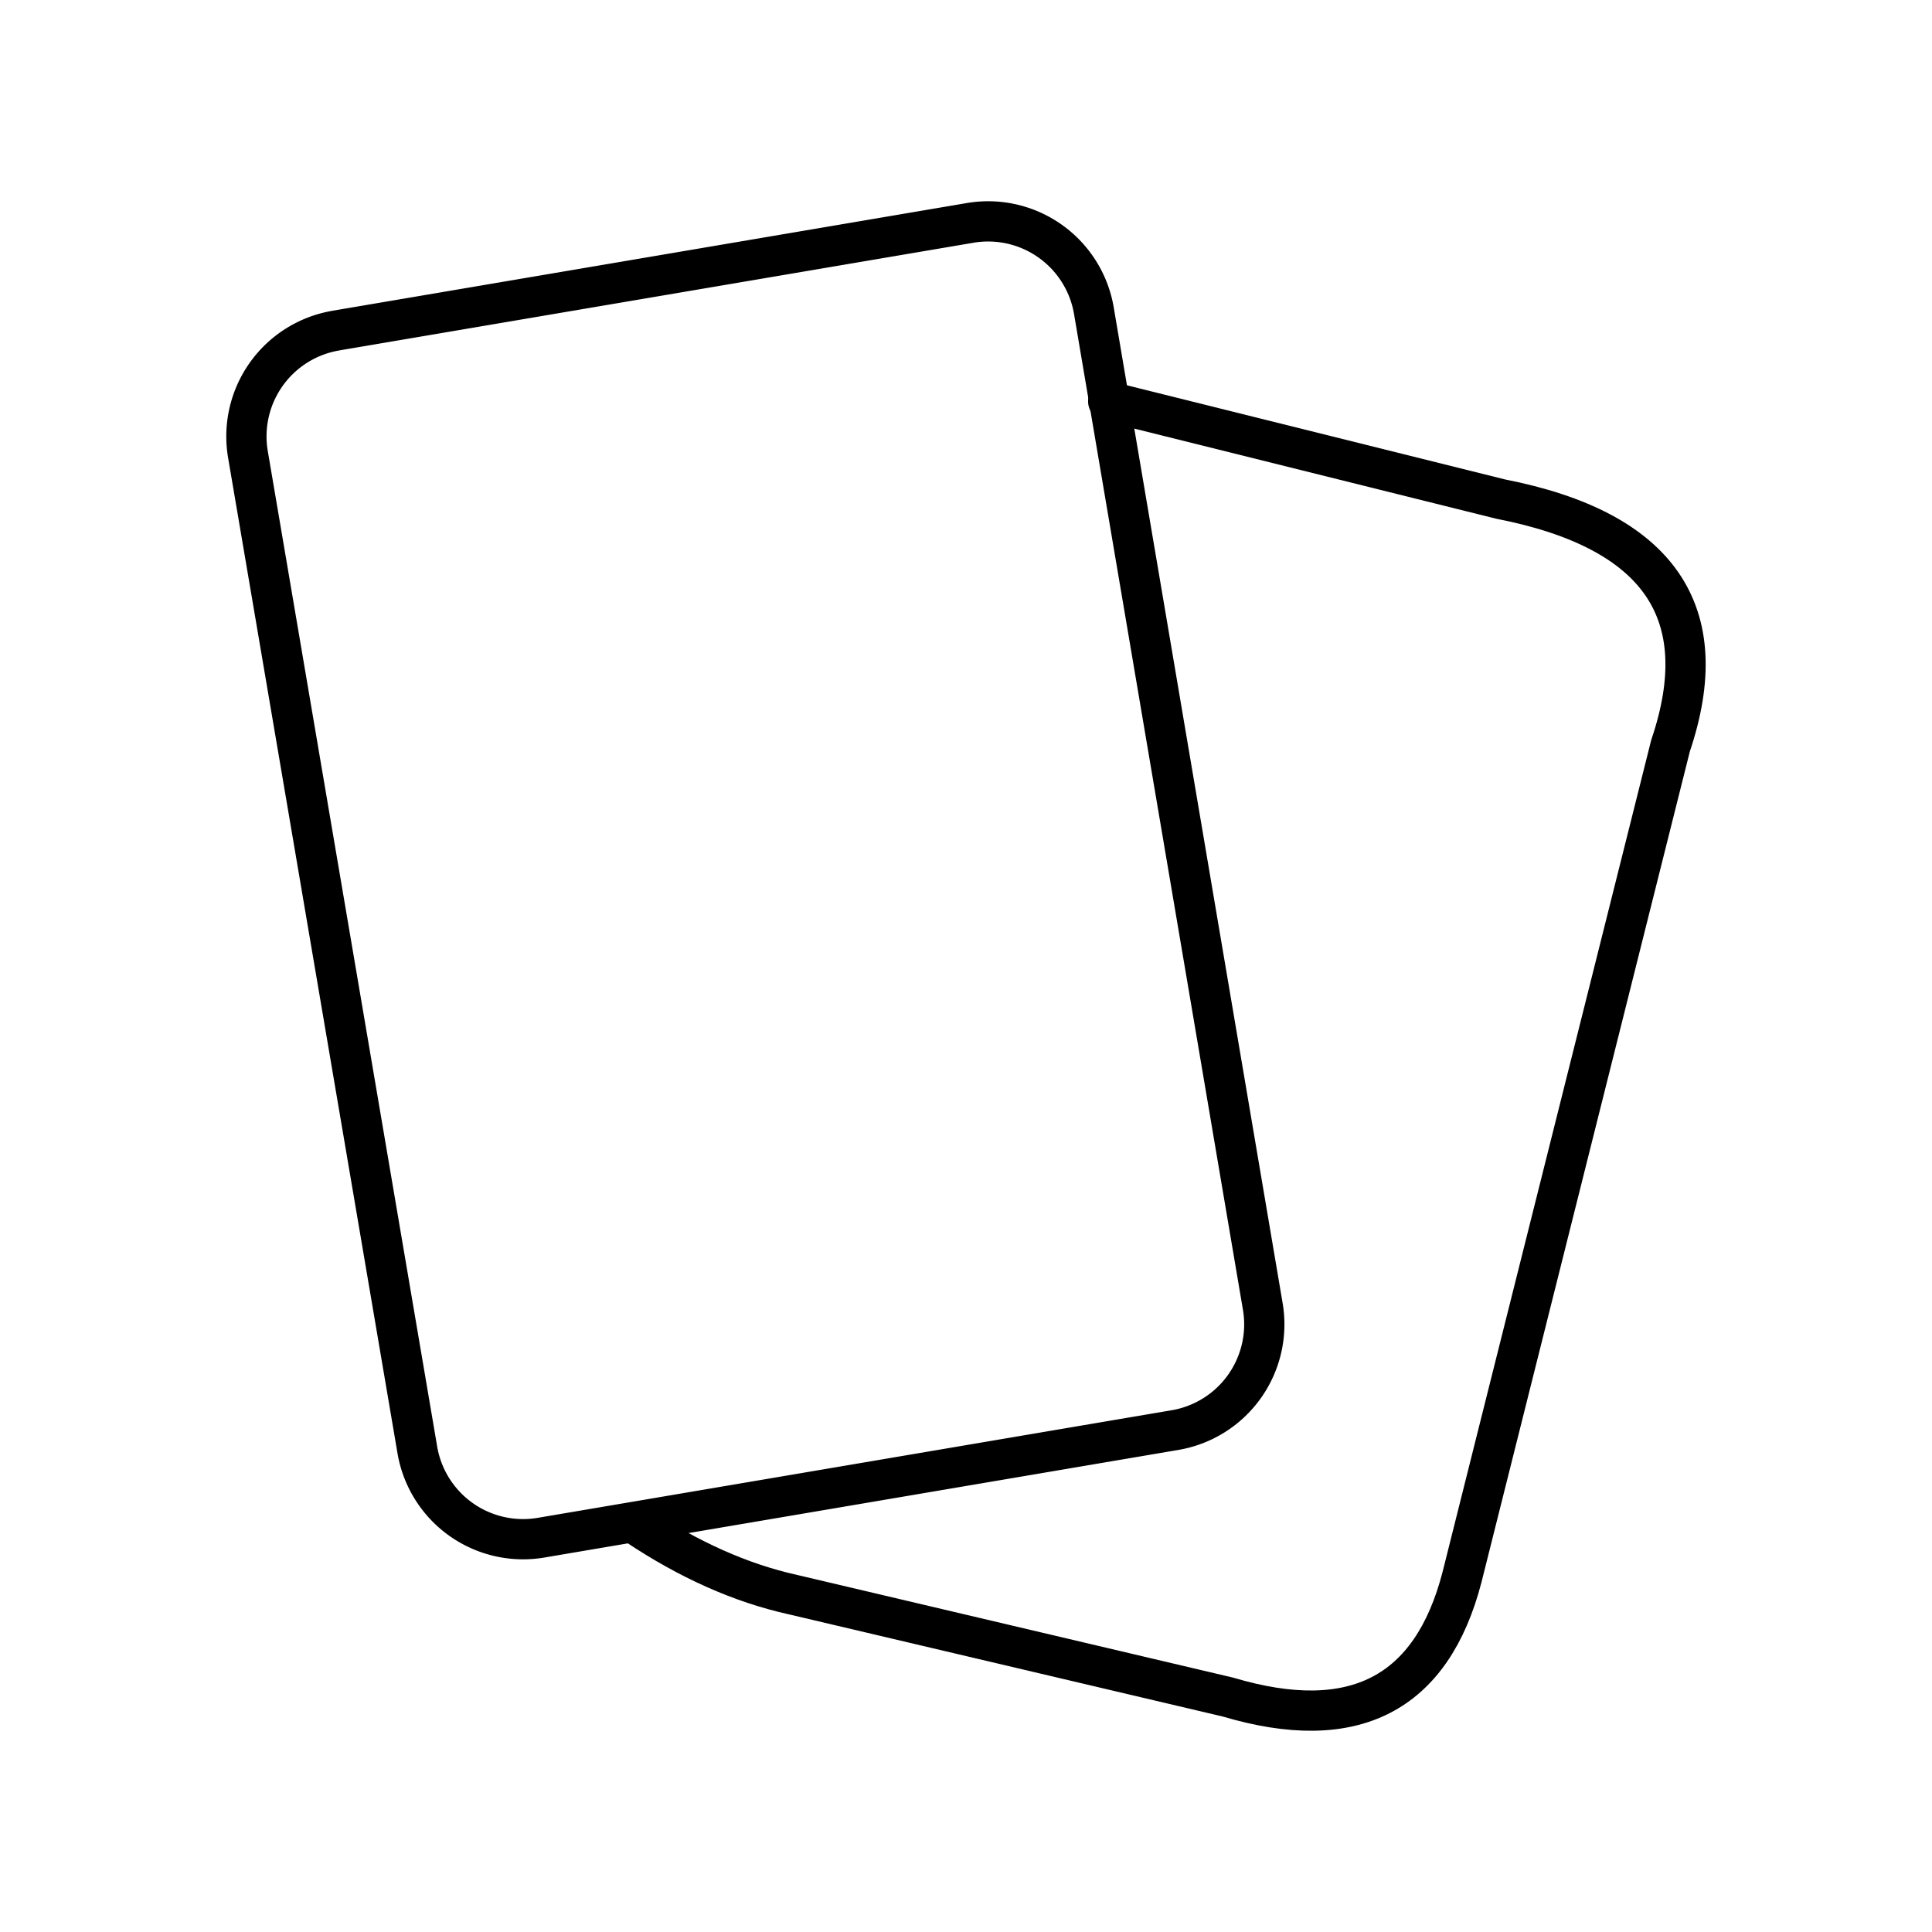
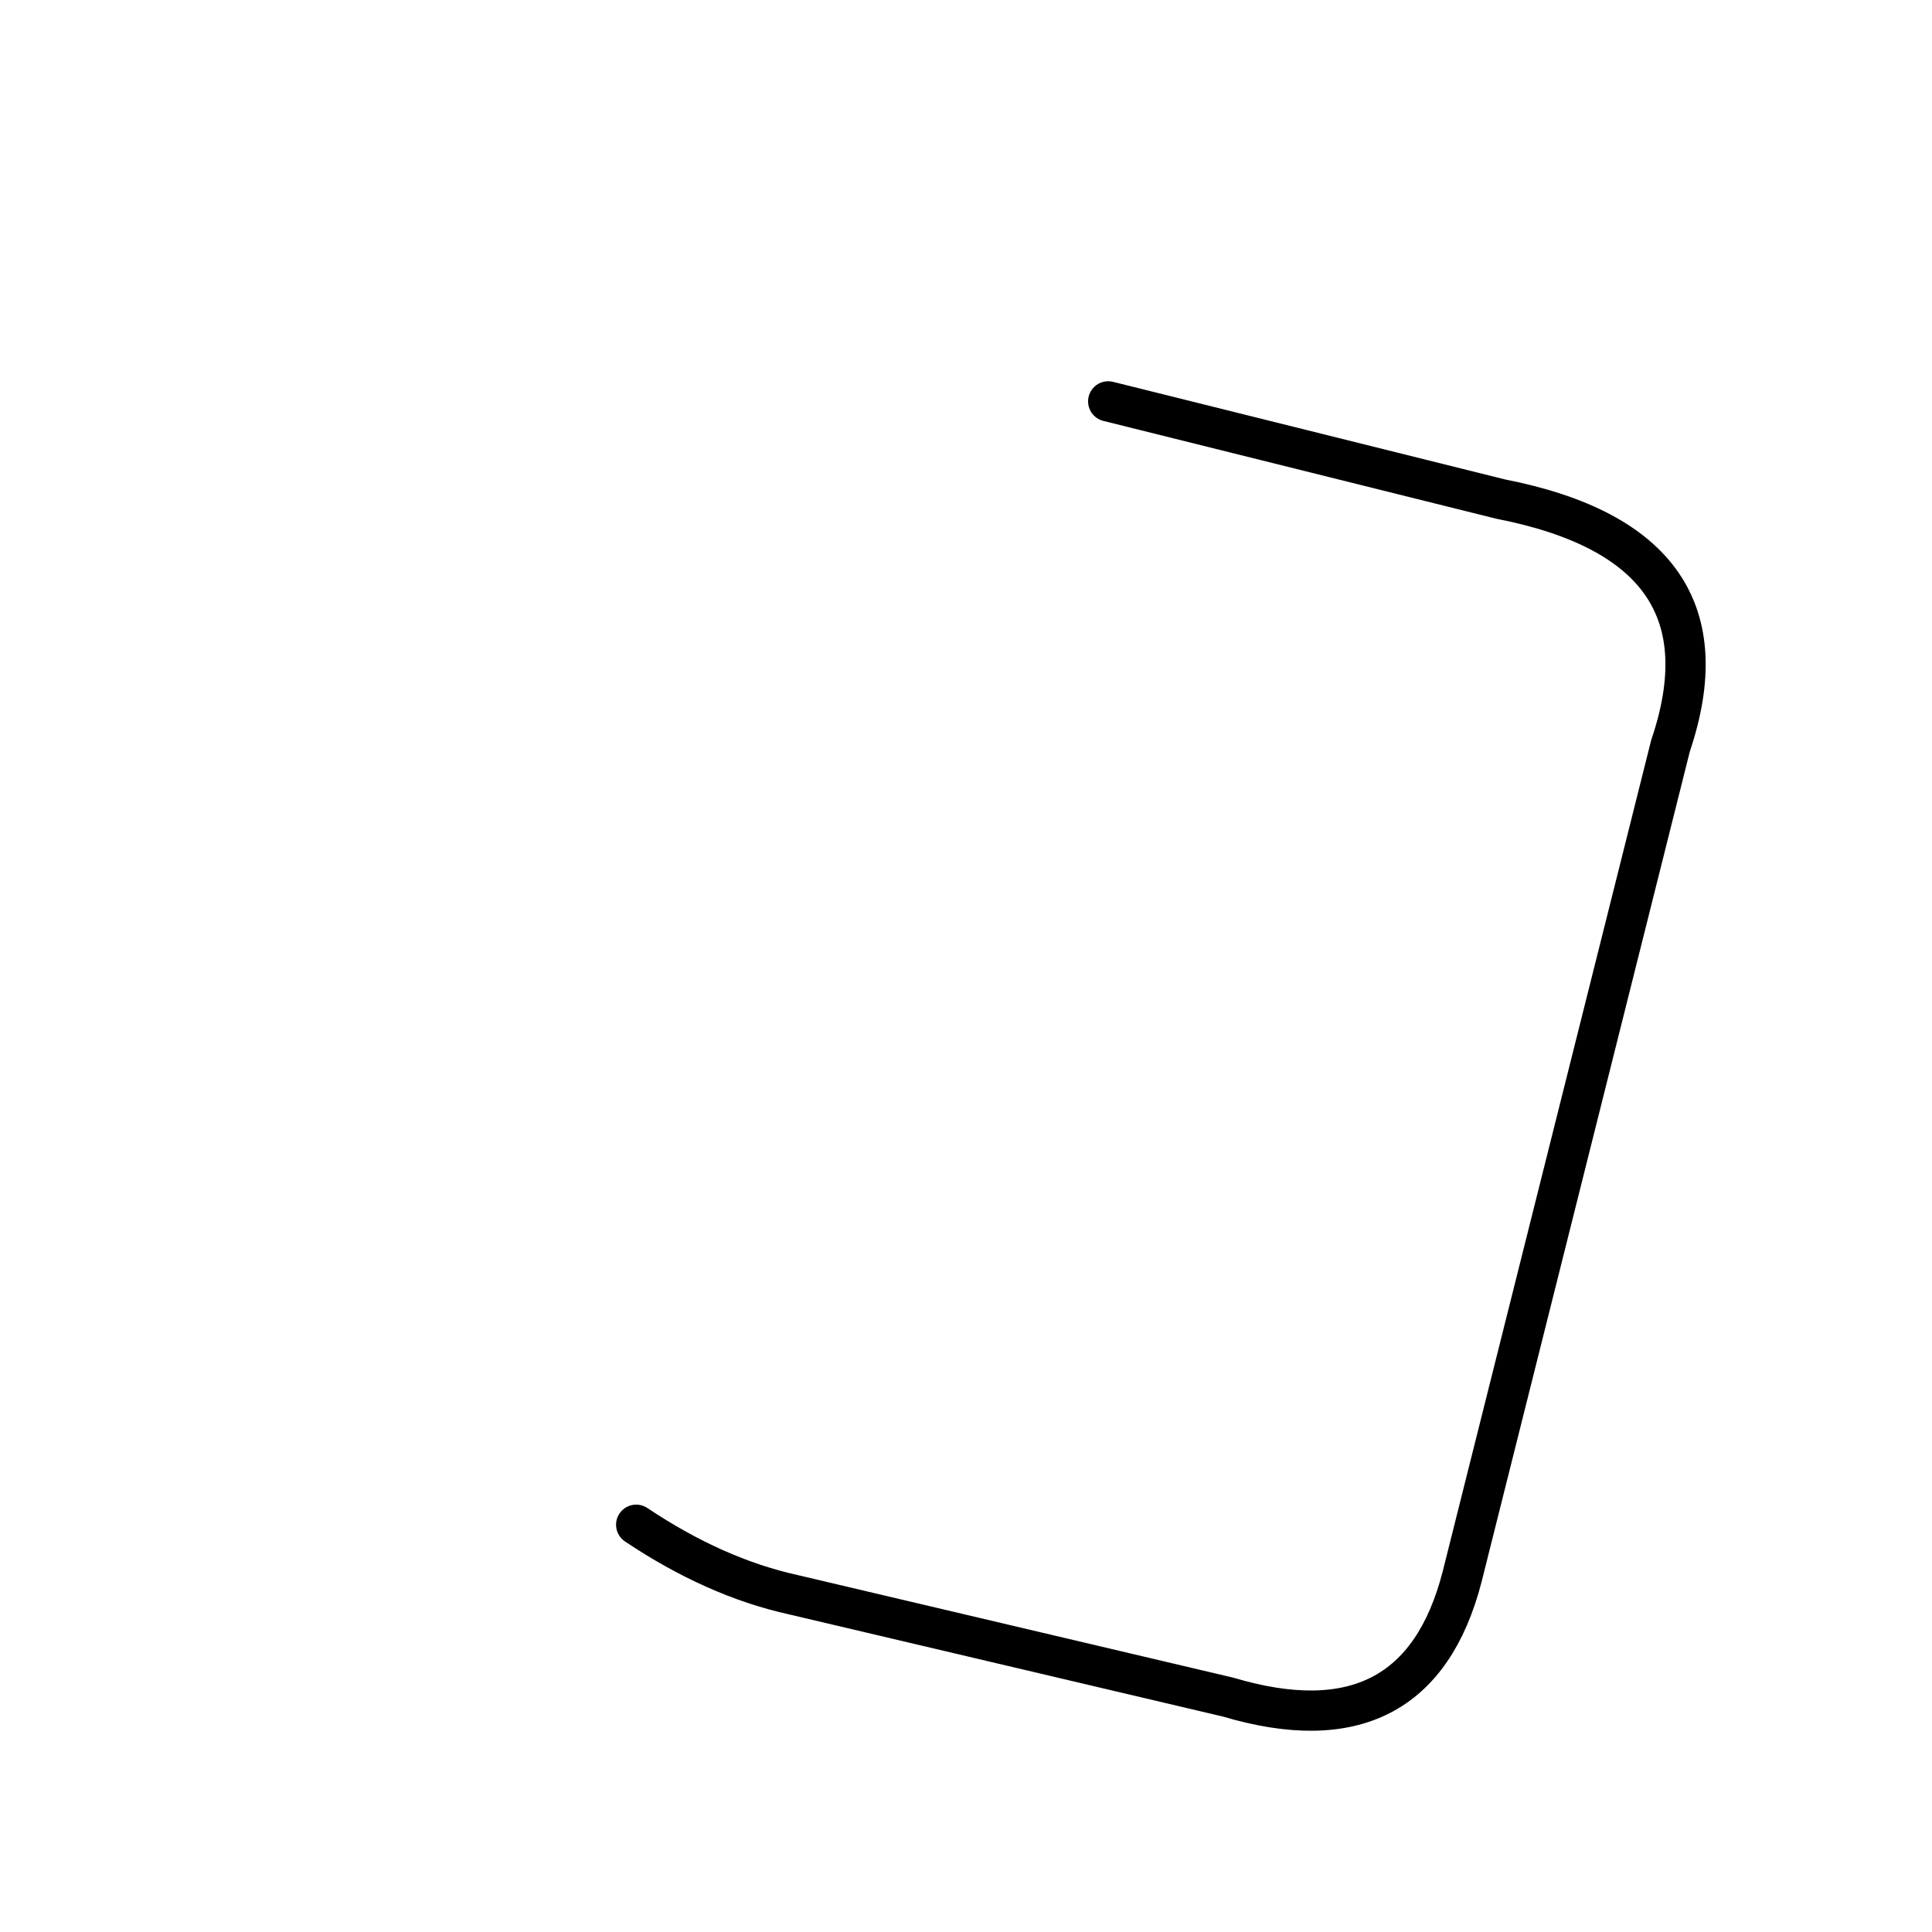
<svg xmlns="http://www.w3.org/2000/svg" width="800" height="800" viewBox="0 0 48 48">
-   <path fill="none" stroke="currentColor" stroke-linecap="round" stroke-linejoin="round" d="m8.34 8.214l15.762-2.676a2.665 2.665 0 0 1 3.075 2.18q0 0 0 0l4.196 24.737a2.665 2.665 0 0 1-2.179 3.075q0 0 0 0l-15.761 2.675a2.665 2.665 0 0 1-3.064-2.18L6.16 11.29a2.665 2.665 0 0 1 2.18-3.075z" />
  <path fill="none" stroke="currentColor" stroke-linecap="round" stroke-linejoin="round" d="m27.533 9.972l9.752 2.428q5.901 1.155 4.219 6.127l-5.179 20.65q-1.132 4.38-5.815 2.987L19.7 39.618q-1.941-.43-3.894-1.736" />
</svg>